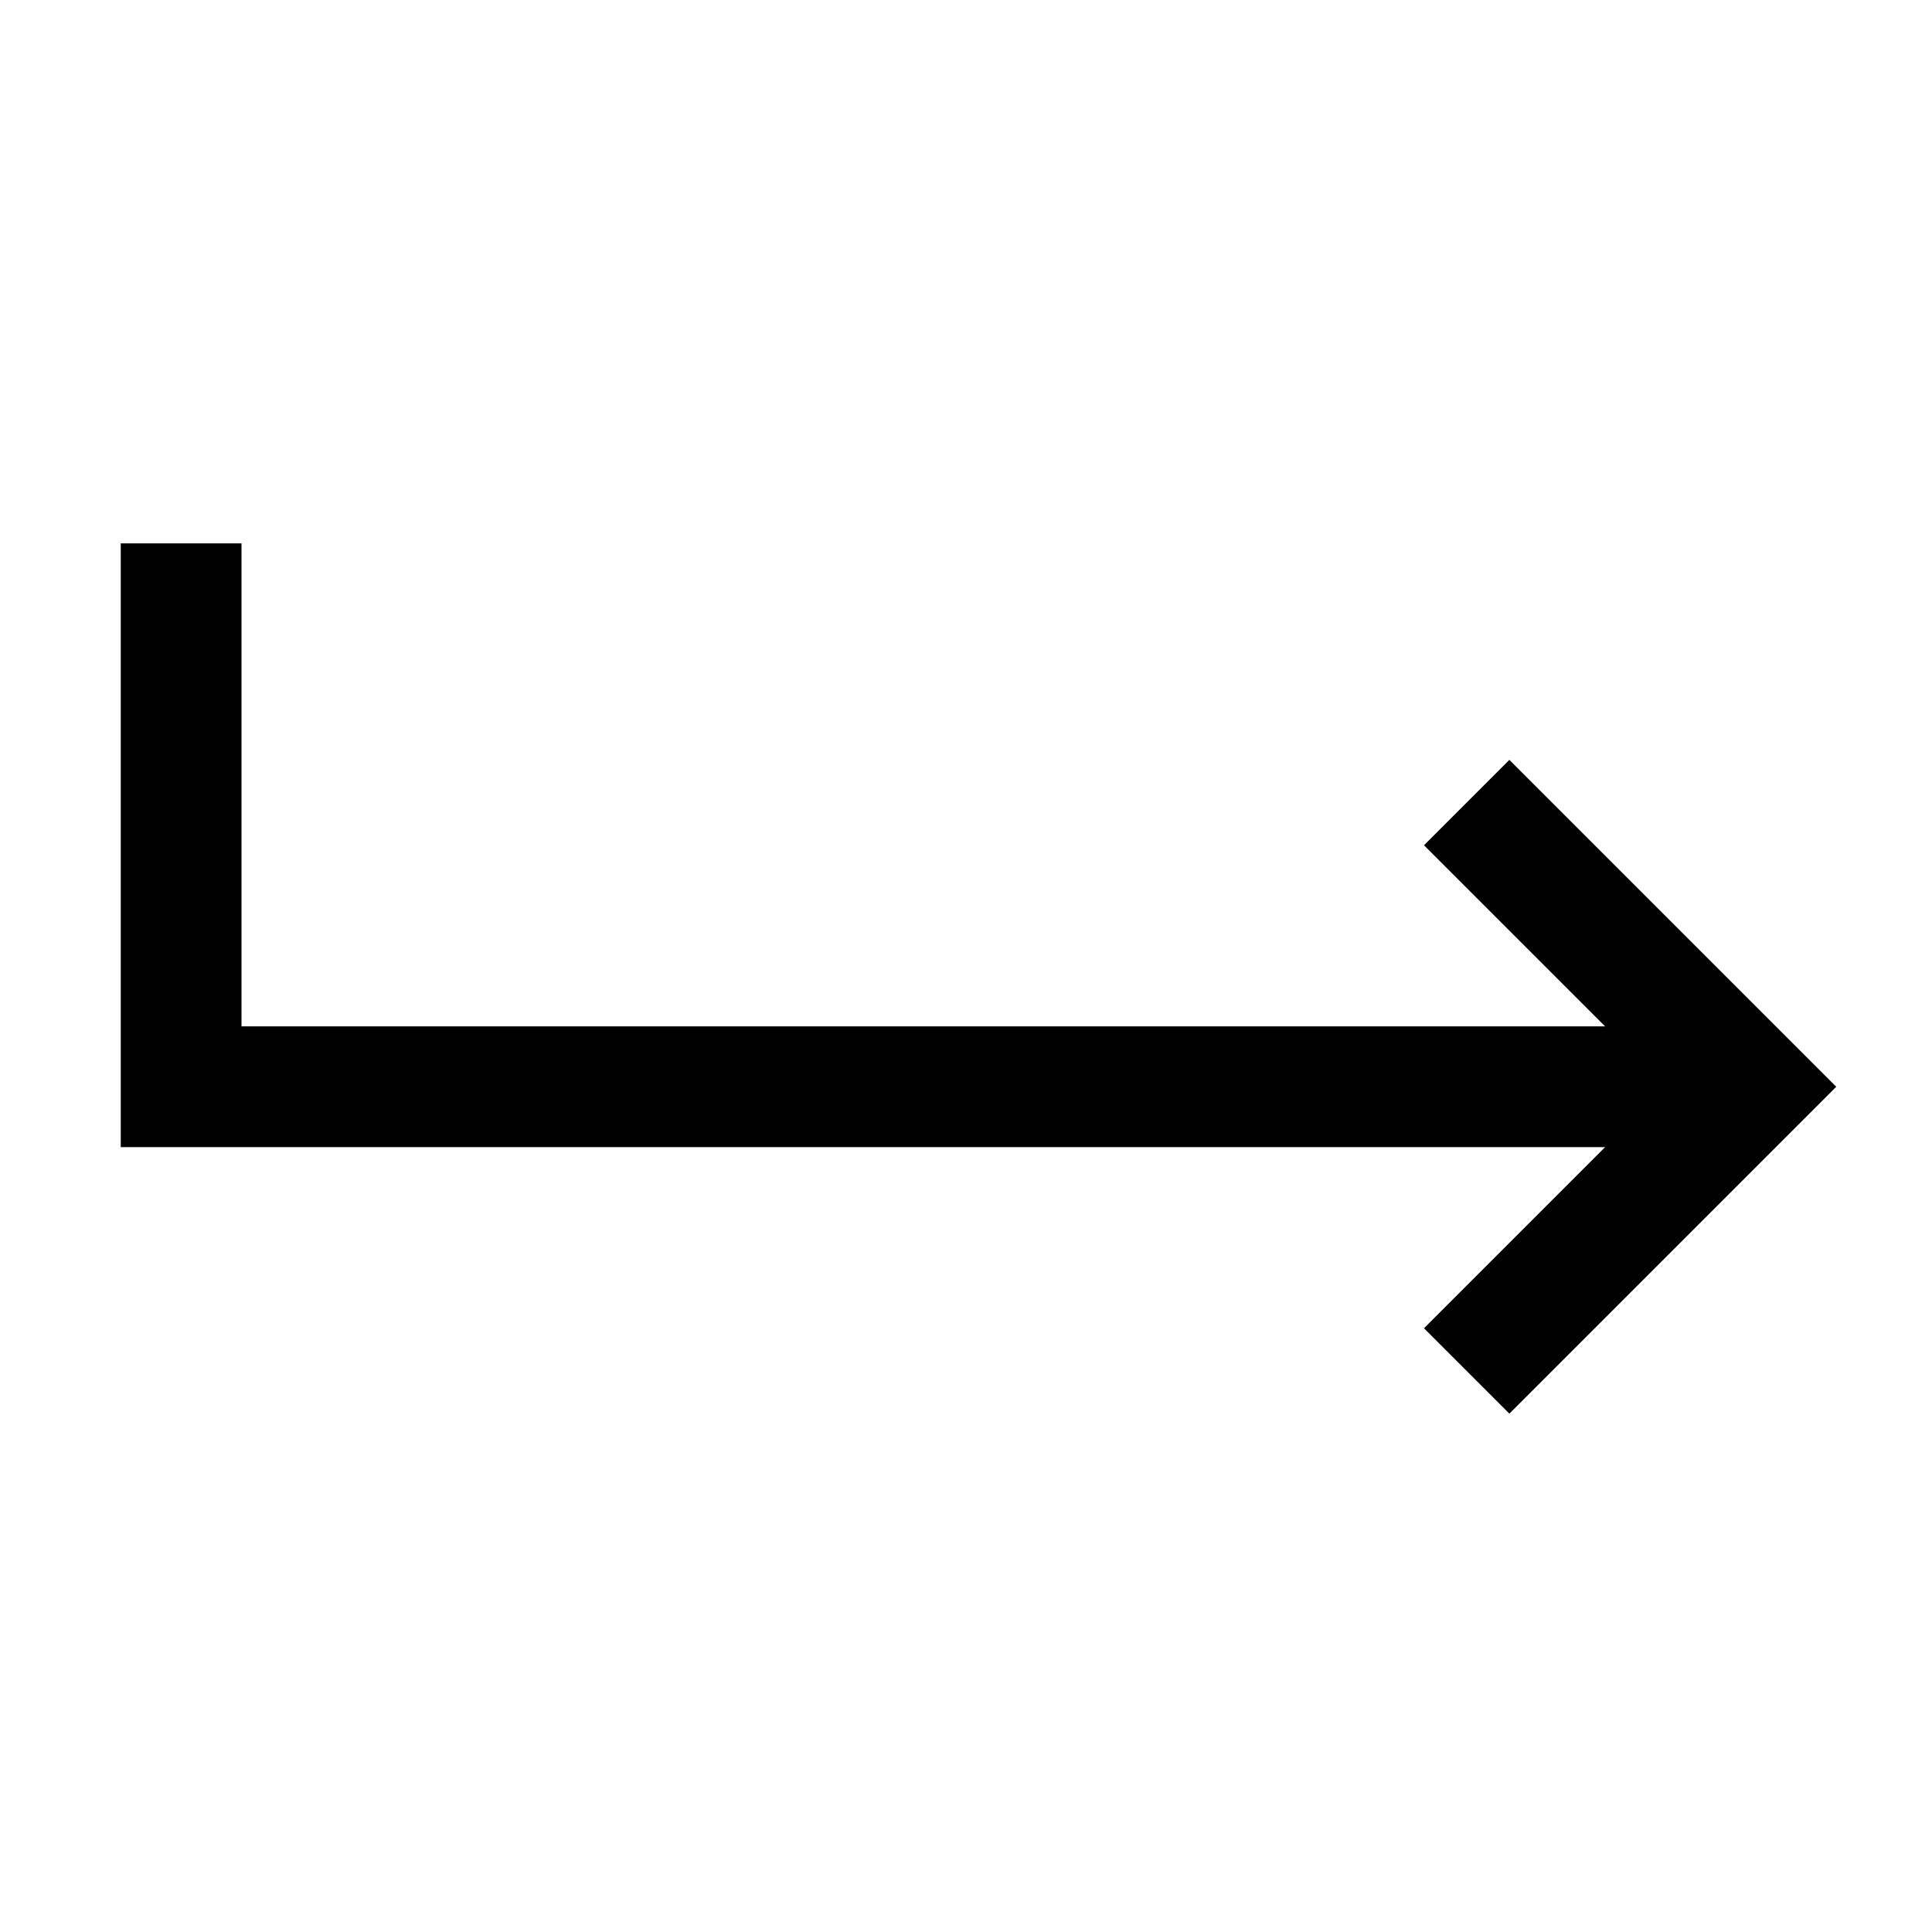
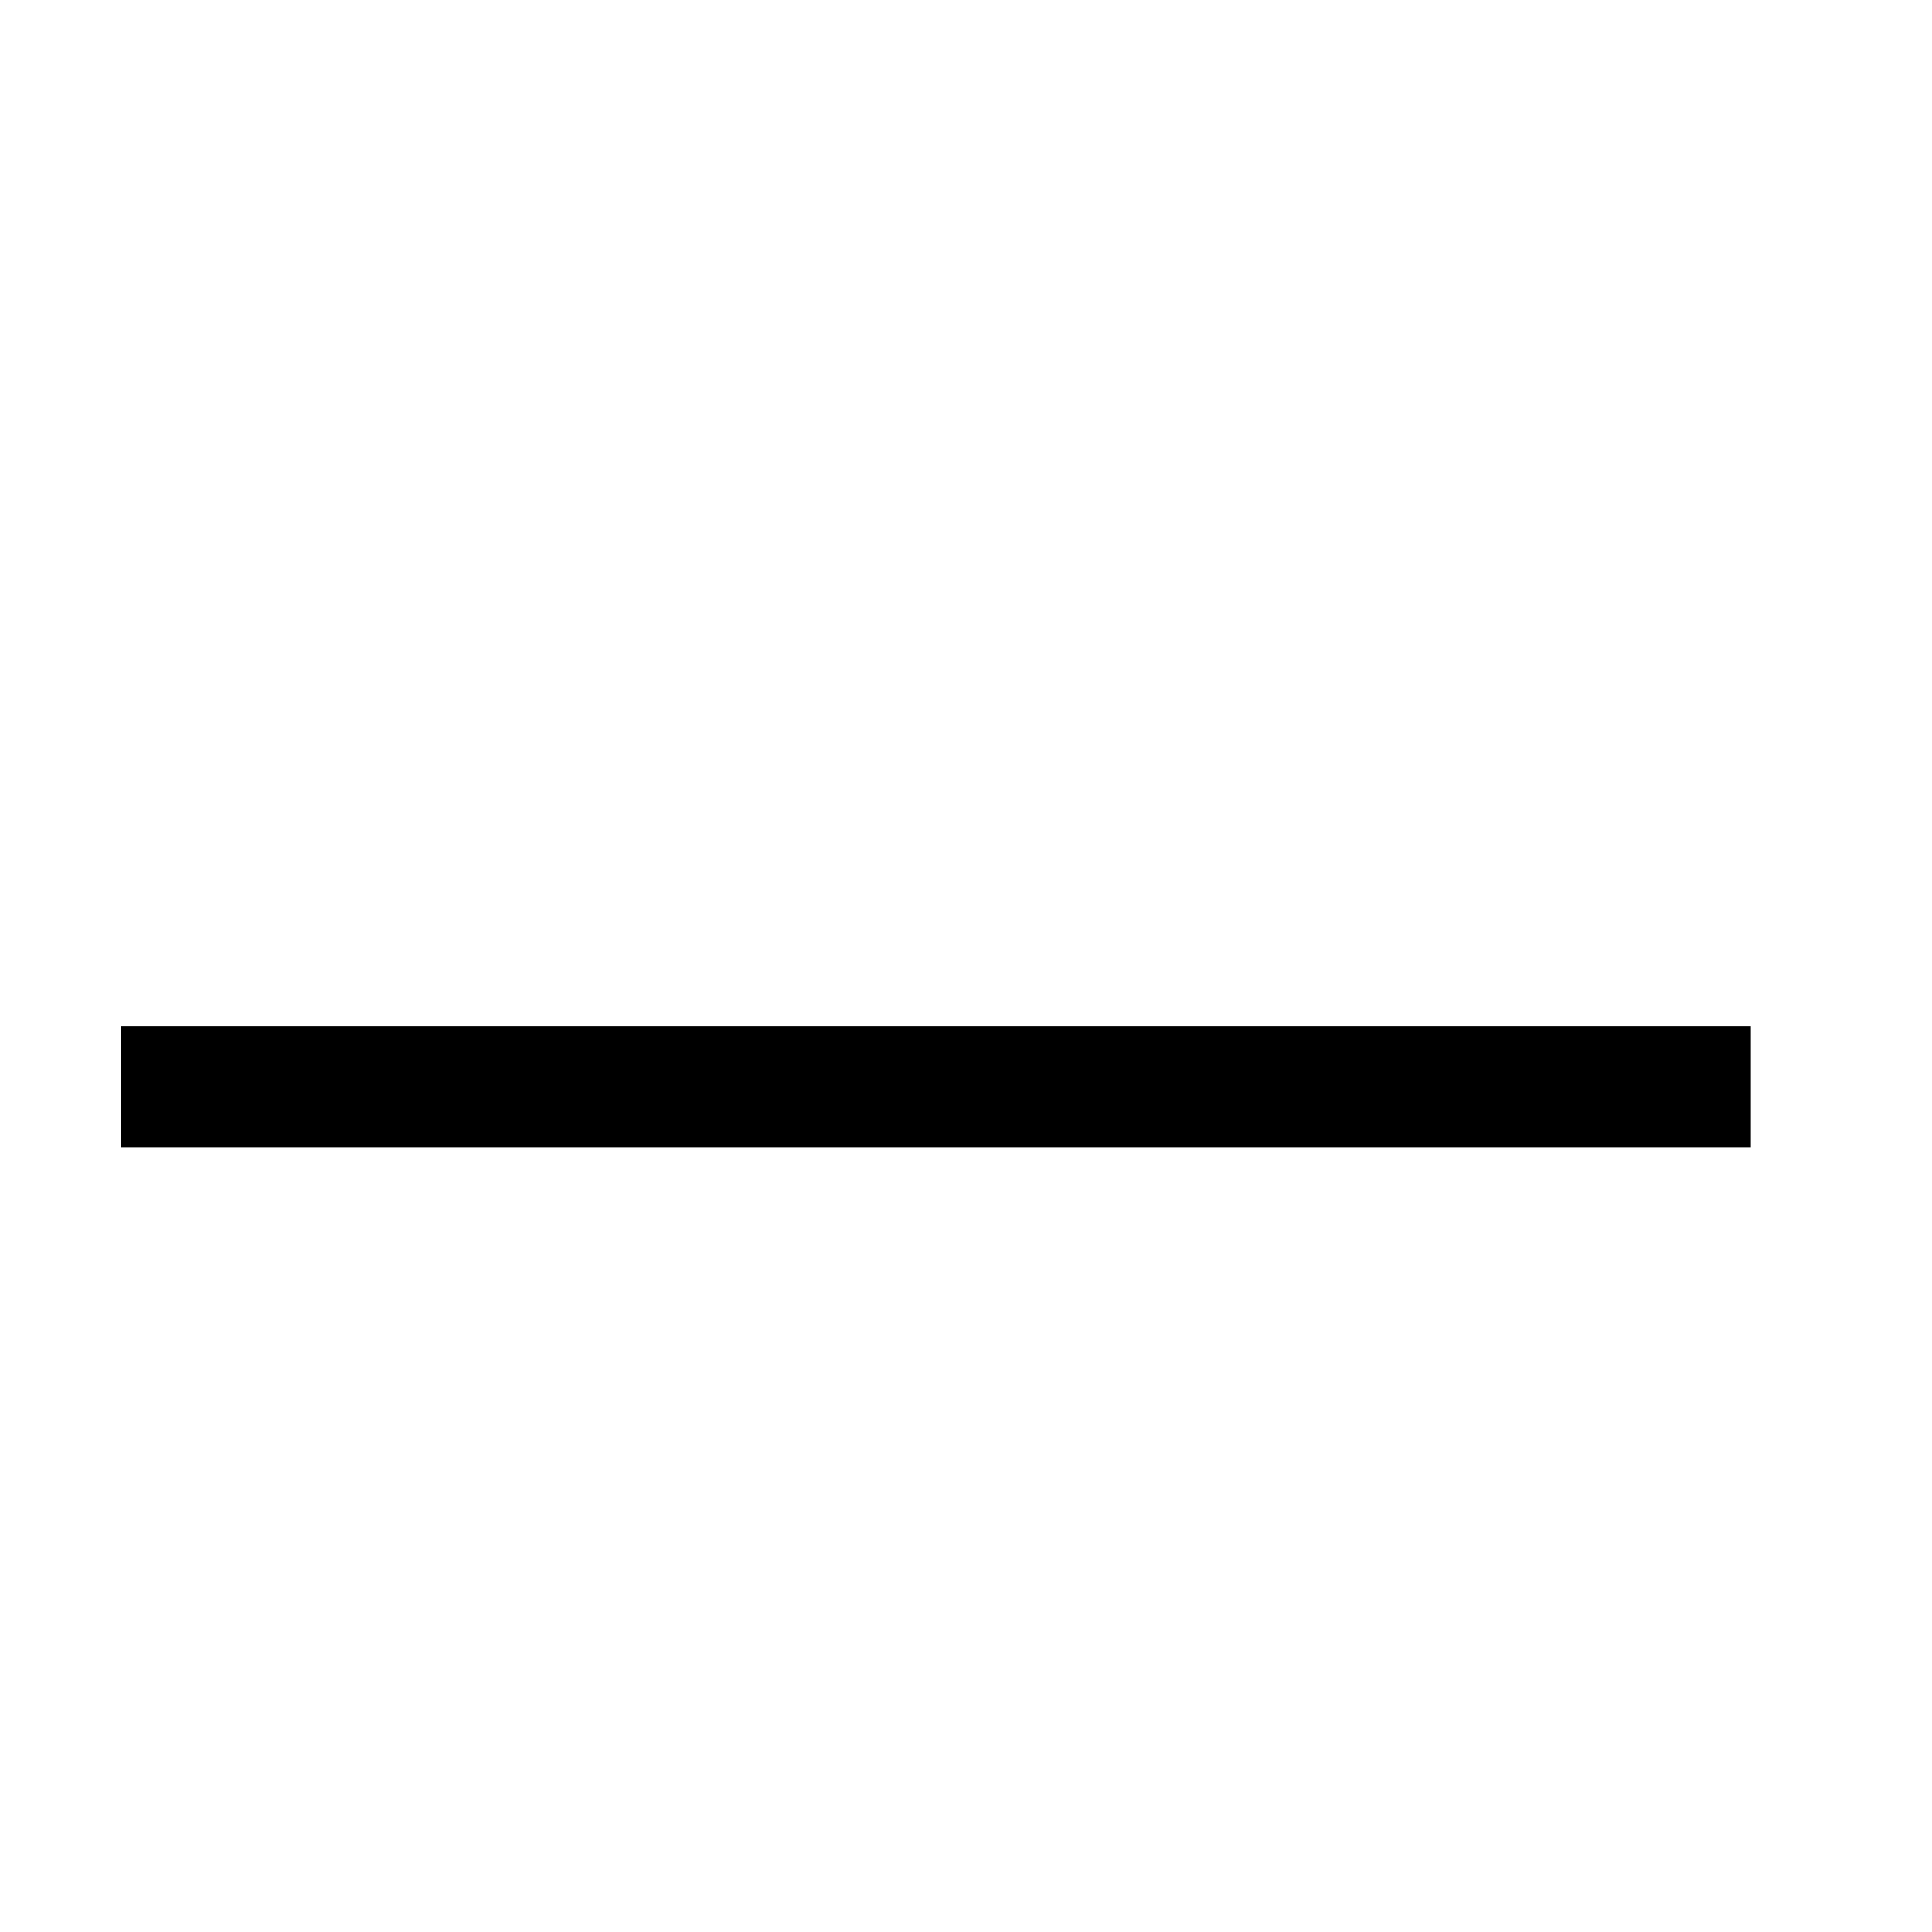
<svg xmlns="http://www.w3.org/2000/svg" class="ionicon" viewBox="0 0 512 512">
  <title>Return Down Forward</title>
-   <path fill="none" stroke="currentColor" stroke-linecap="square" stroke-miterlimit="10" stroke-width="32" d="M400 352l64-64-64-64" />
-   <path fill="none" stroke="currentColor" stroke-linecap="square" stroke-miterlimit="10" stroke-width="32" d="M448 288H48V160" />
+   <path fill="none" stroke="currentColor" stroke-linecap="square" stroke-miterlimit="10" stroke-width="32" d="M448 288H48" />
</svg>